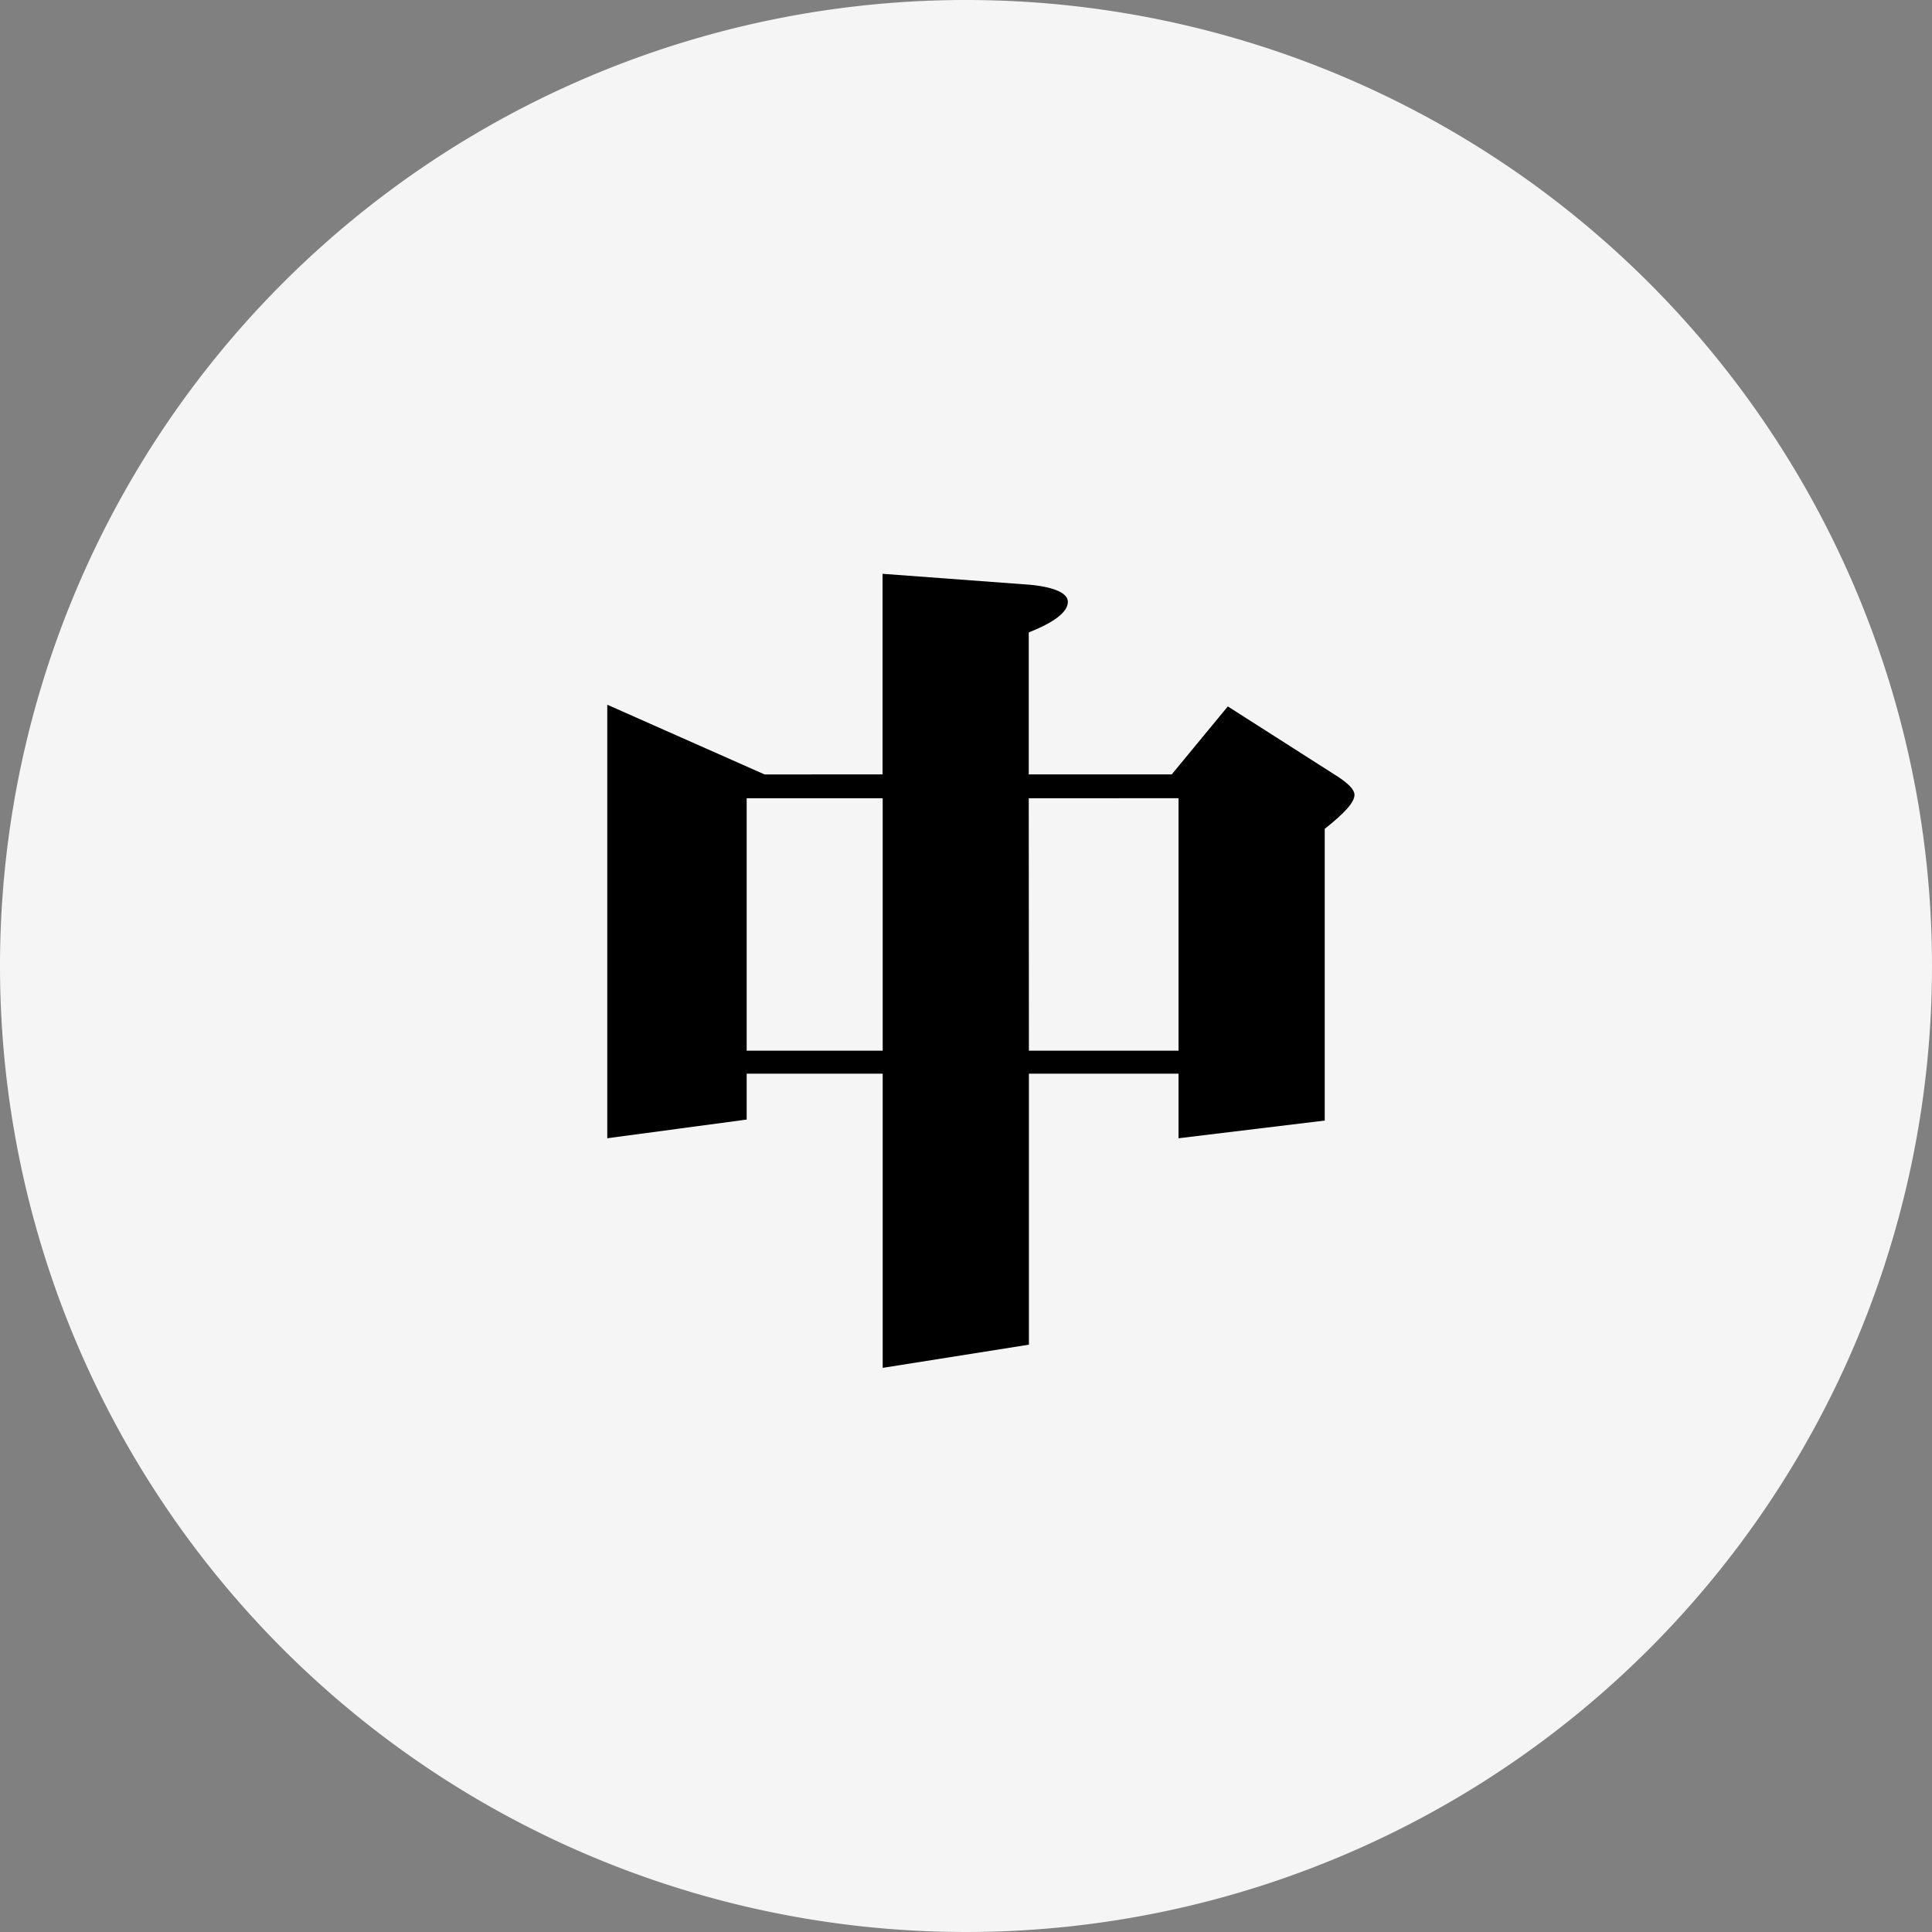
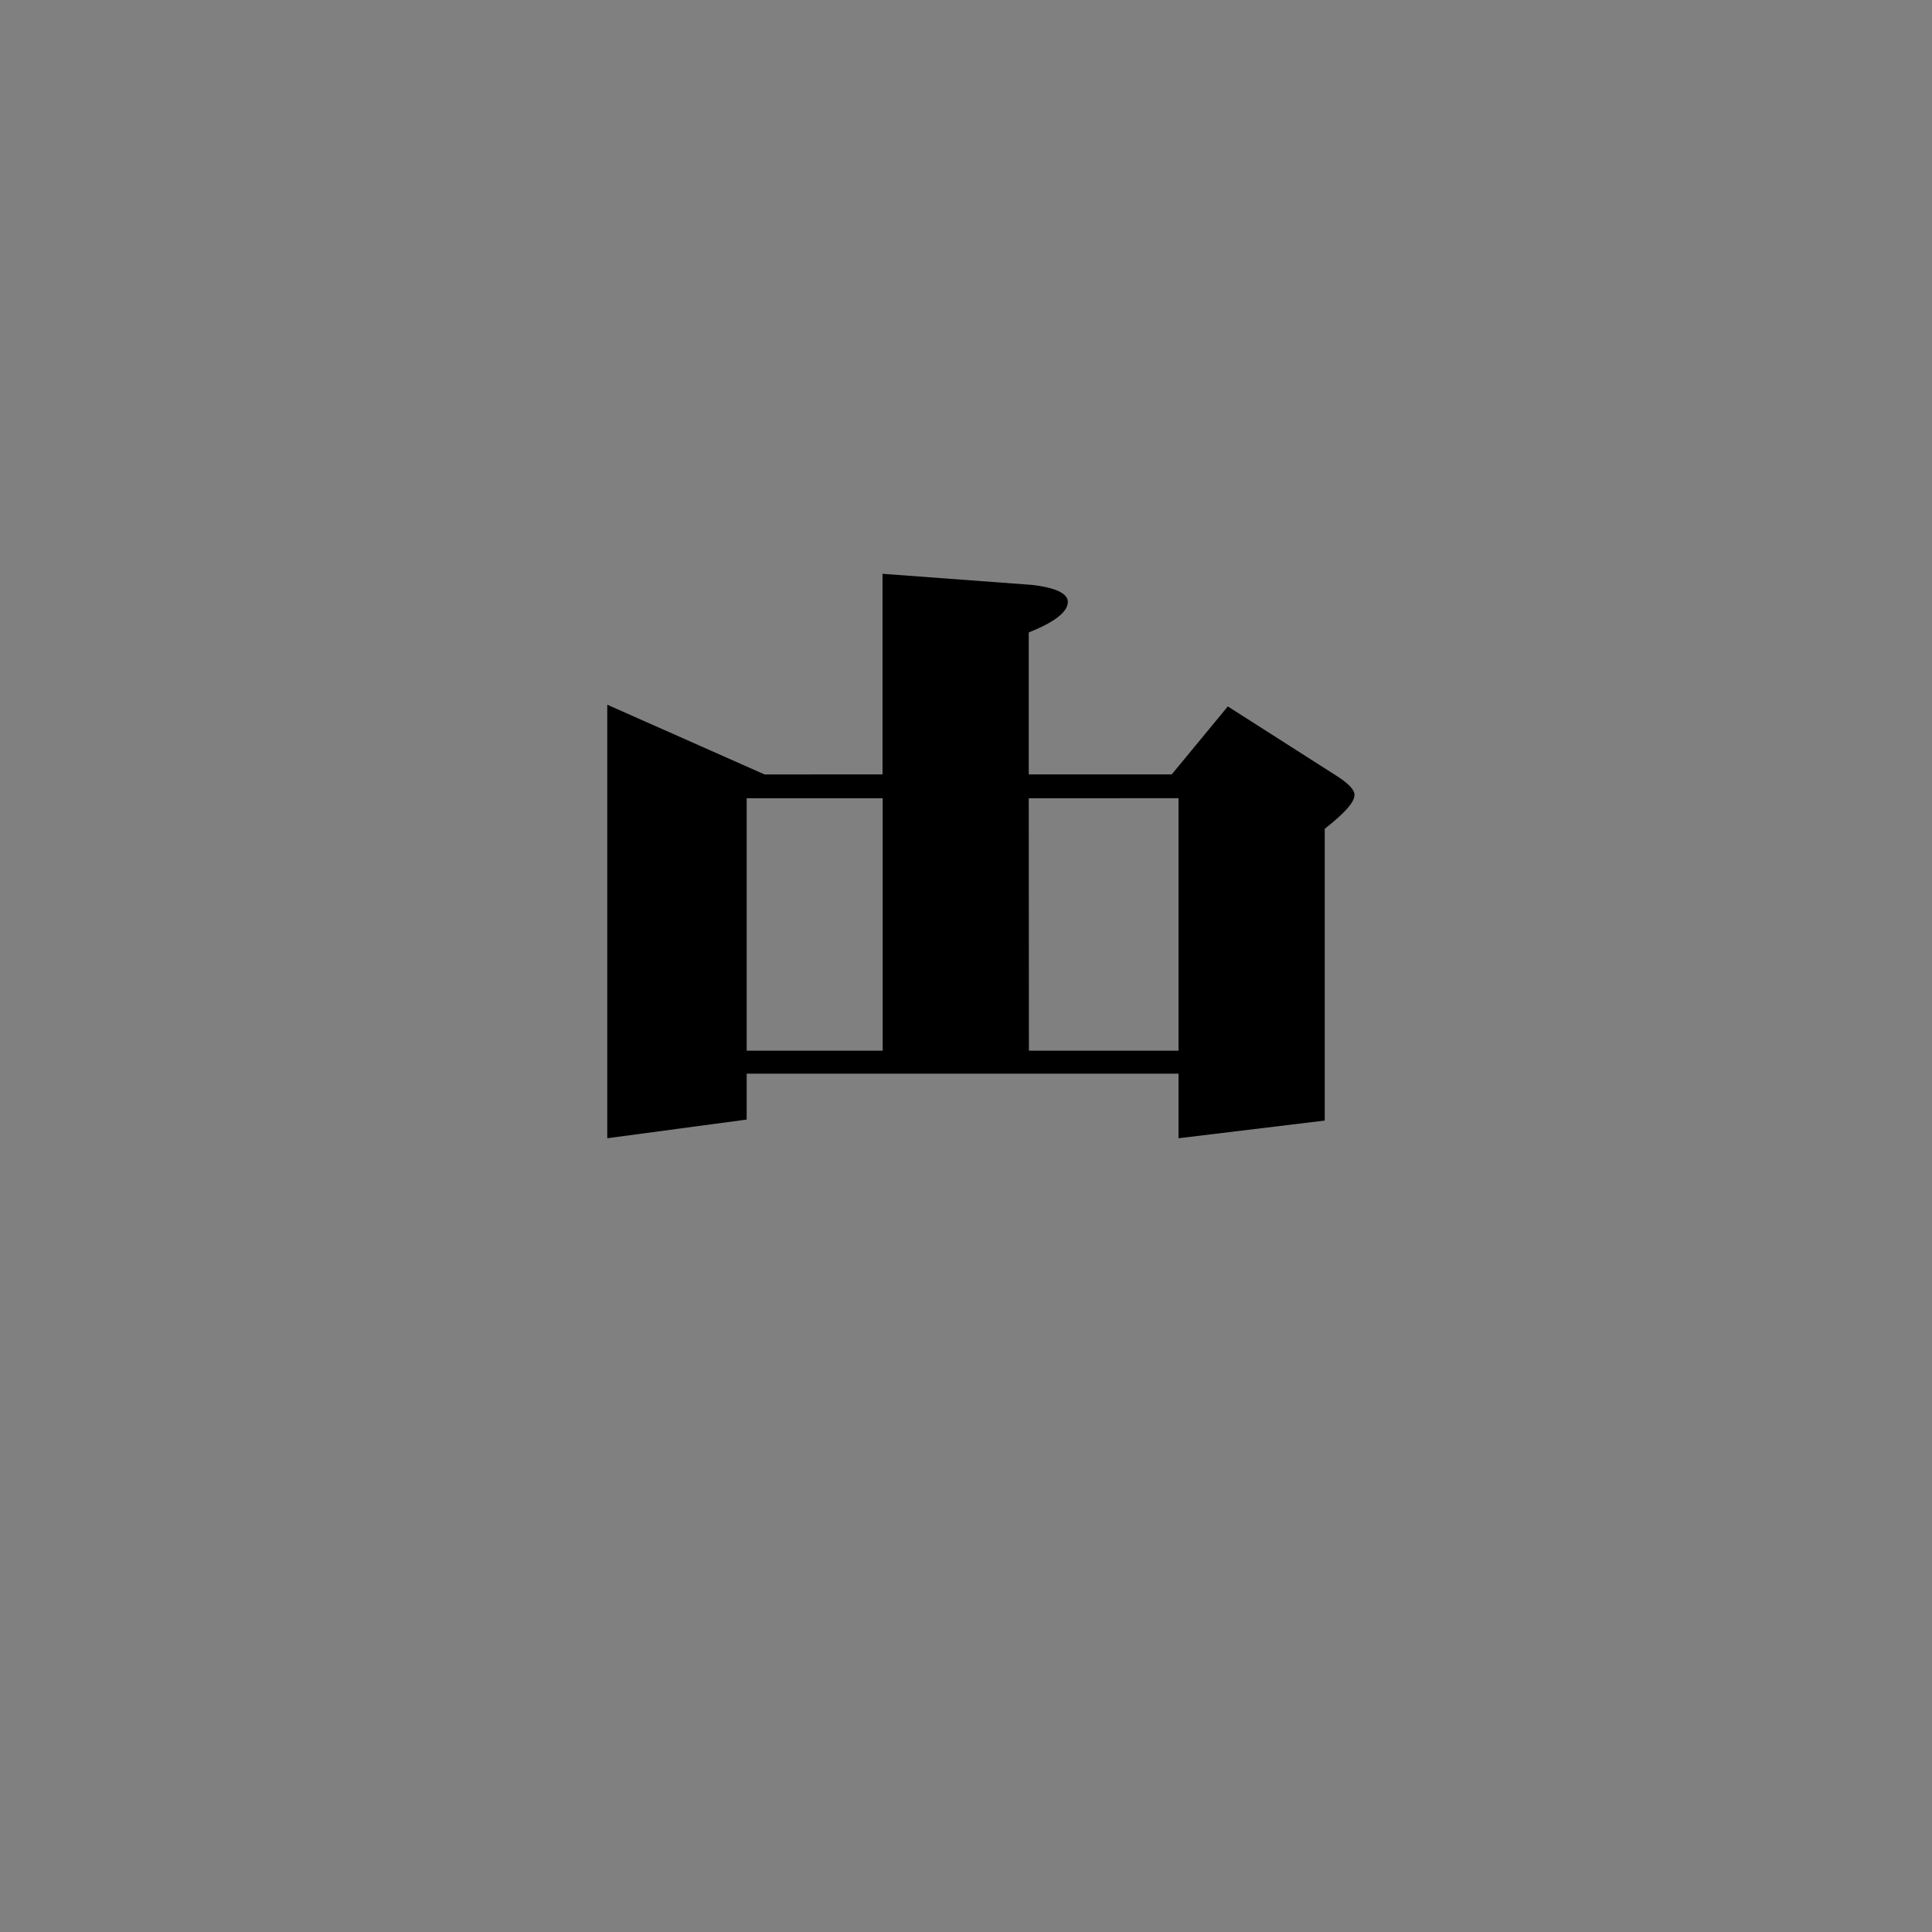
<svg xmlns="http://www.w3.org/2000/svg" width="50" height="50" viewBox="0 0 50 50">
  <rect x="0" y="0" width="50" height="50" fill="#808080" stroke="none" />
  <g id="btn01" transform="translate(-5247 -730)">
-     <path id="路径_325" data-name="路径 325" d="M25,0A25,25,0,1,1,0,25,25,25,0,0,1,25,0Z" transform="translate(5247 730)" fill="#f5f5f5" />
-     <path id="路径_482" data-name="路径 482" d="M1.716-14.762v11.22l3.608-.484V-5.214h3.52V2.4L12.628,1.8V-5.214H16.5v1.672L20.284-4V-11.55c.506-.4.77-.682.77-.88,0-.132-.154-.286-.418-.462l-2.86-1.826-1.452,1.76h-3.7v-3.674c.66-.264,1.012-.528,1.012-.792,0-.22-.33-.374-.946-.44l-3.85-.286v5.192H5.786ZM5.324-5.808v-6.534h3.52v6.534Zm7.3-6.534H16.5v6.534H12.628Z" transform="translate(5261 763)" />
+     <path id="路径_482" data-name="路径 482" d="M1.716-14.762v11.22l3.608-.484V-5.214h3.52V2.4V-5.214H16.5v1.672L20.284-4V-11.55c.506-.4.77-.682.77-.88,0-.132-.154-.286-.418-.462l-2.86-1.826-1.452,1.76h-3.7v-3.674c.66-.264,1.012-.528,1.012-.792,0-.22-.33-.374-.946-.44l-3.85-.286v5.192H5.786ZM5.324-5.808v-6.534h3.52v6.534Zm7.3-6.534H16.5v6.534H12.628Z" transform="translate(5261 763)" />
  </g>
</svg>